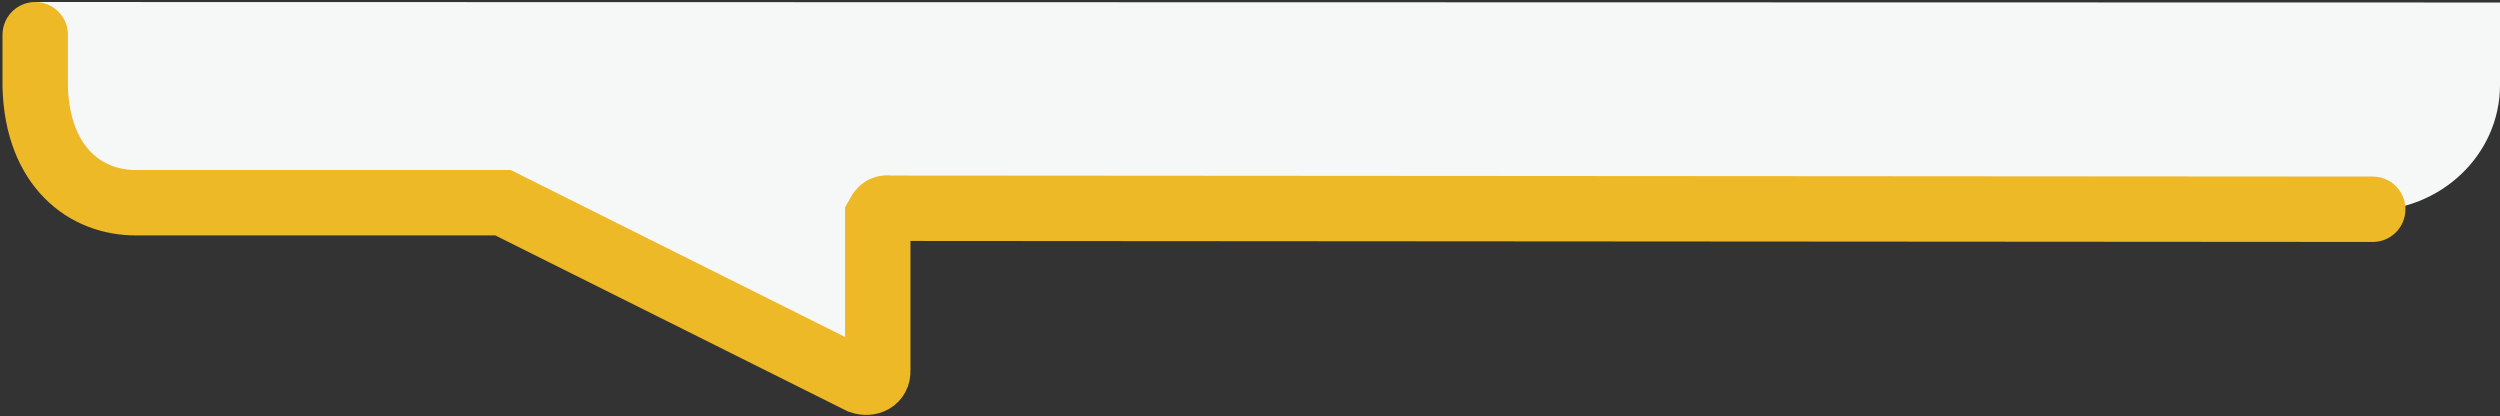
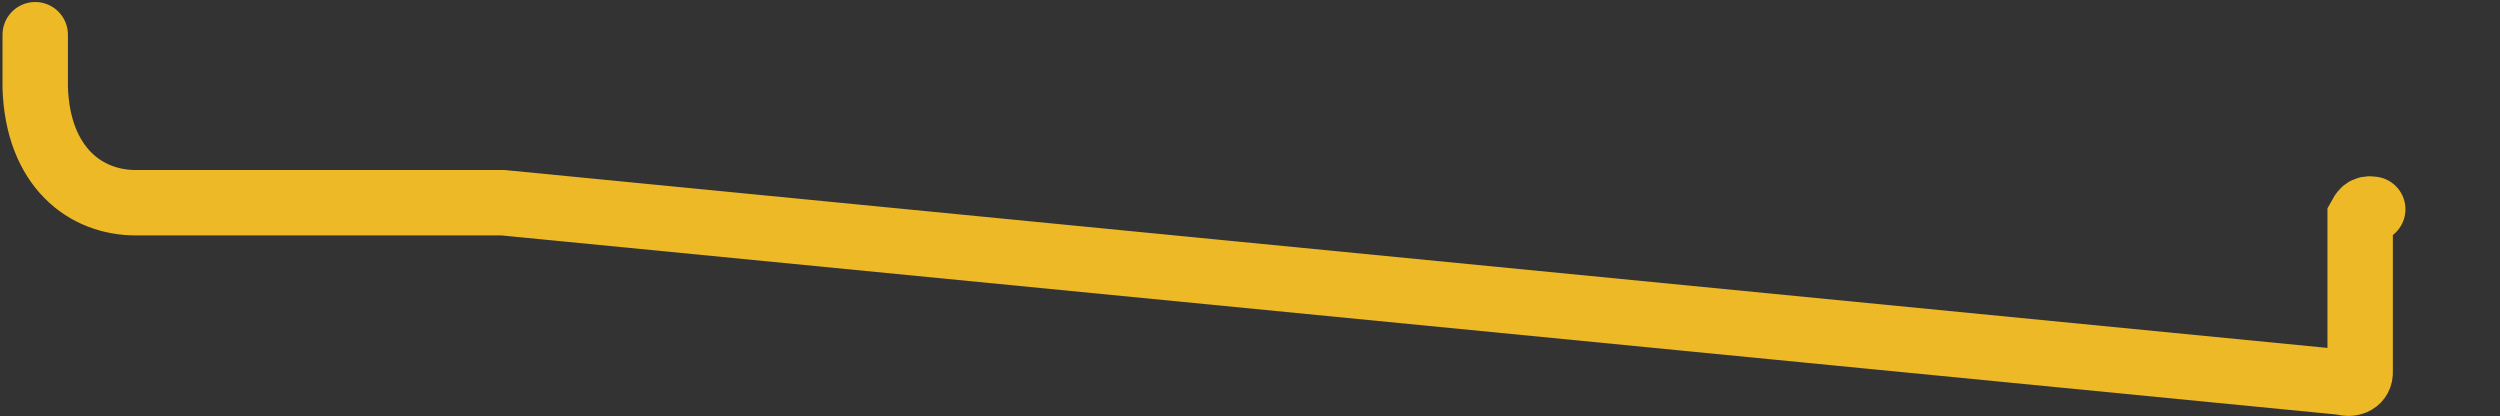
<svg xmlns="http://www.w3.org/2000/svg" version="1.1" id="Layer_1" x="0px" y="0px" viewBox="0 0 497 82.7" style="enable-background:new 0 0 497 82.7;" xml:space="preserve">
  <rect x="0" y="0" width="497" height="82.7" fill="#333333" stroke="none" />
  <style type="text/css">
	.st0{fill:#F6F8F8;}
	.st1{fill:none;stroke:#EEB927;stroke-width:13;stroke-linecap:round;stroke-miterlimit:10;}
</style>
  <g>
    <g>
-       <path class="st0" d="M497,0.5v16.4c0,13.8-11.7,25-26.2,25H175.2l1,34.1l-67.5-34.1H33c-15.9,0-26-12.2-26-27.3V0v0.4" />
-     </g>
+       </g>
  </g>
-   <path class="st1" d="M471.7,41.6L177,41.4c-1.6-0.3-2,0.6-2.5,1.5l0,30.8c0.1,1.8-1.6,2.7-3.4,2.1L100,40.3l-72.8,0  C17,40.4,7.5,33.2,7,17.4V6.9" />
+   <path class="st1" d="M471.7,41.6c-1.6-0.3-2,0.6-2.5,1.5l0,30.8c0.1,1.8-1.6,2.7-3.4,2.1L100,40.3l-72.8,0  C17,40.4,7.5,33.2,7,17.4V6.9" />
</svg>